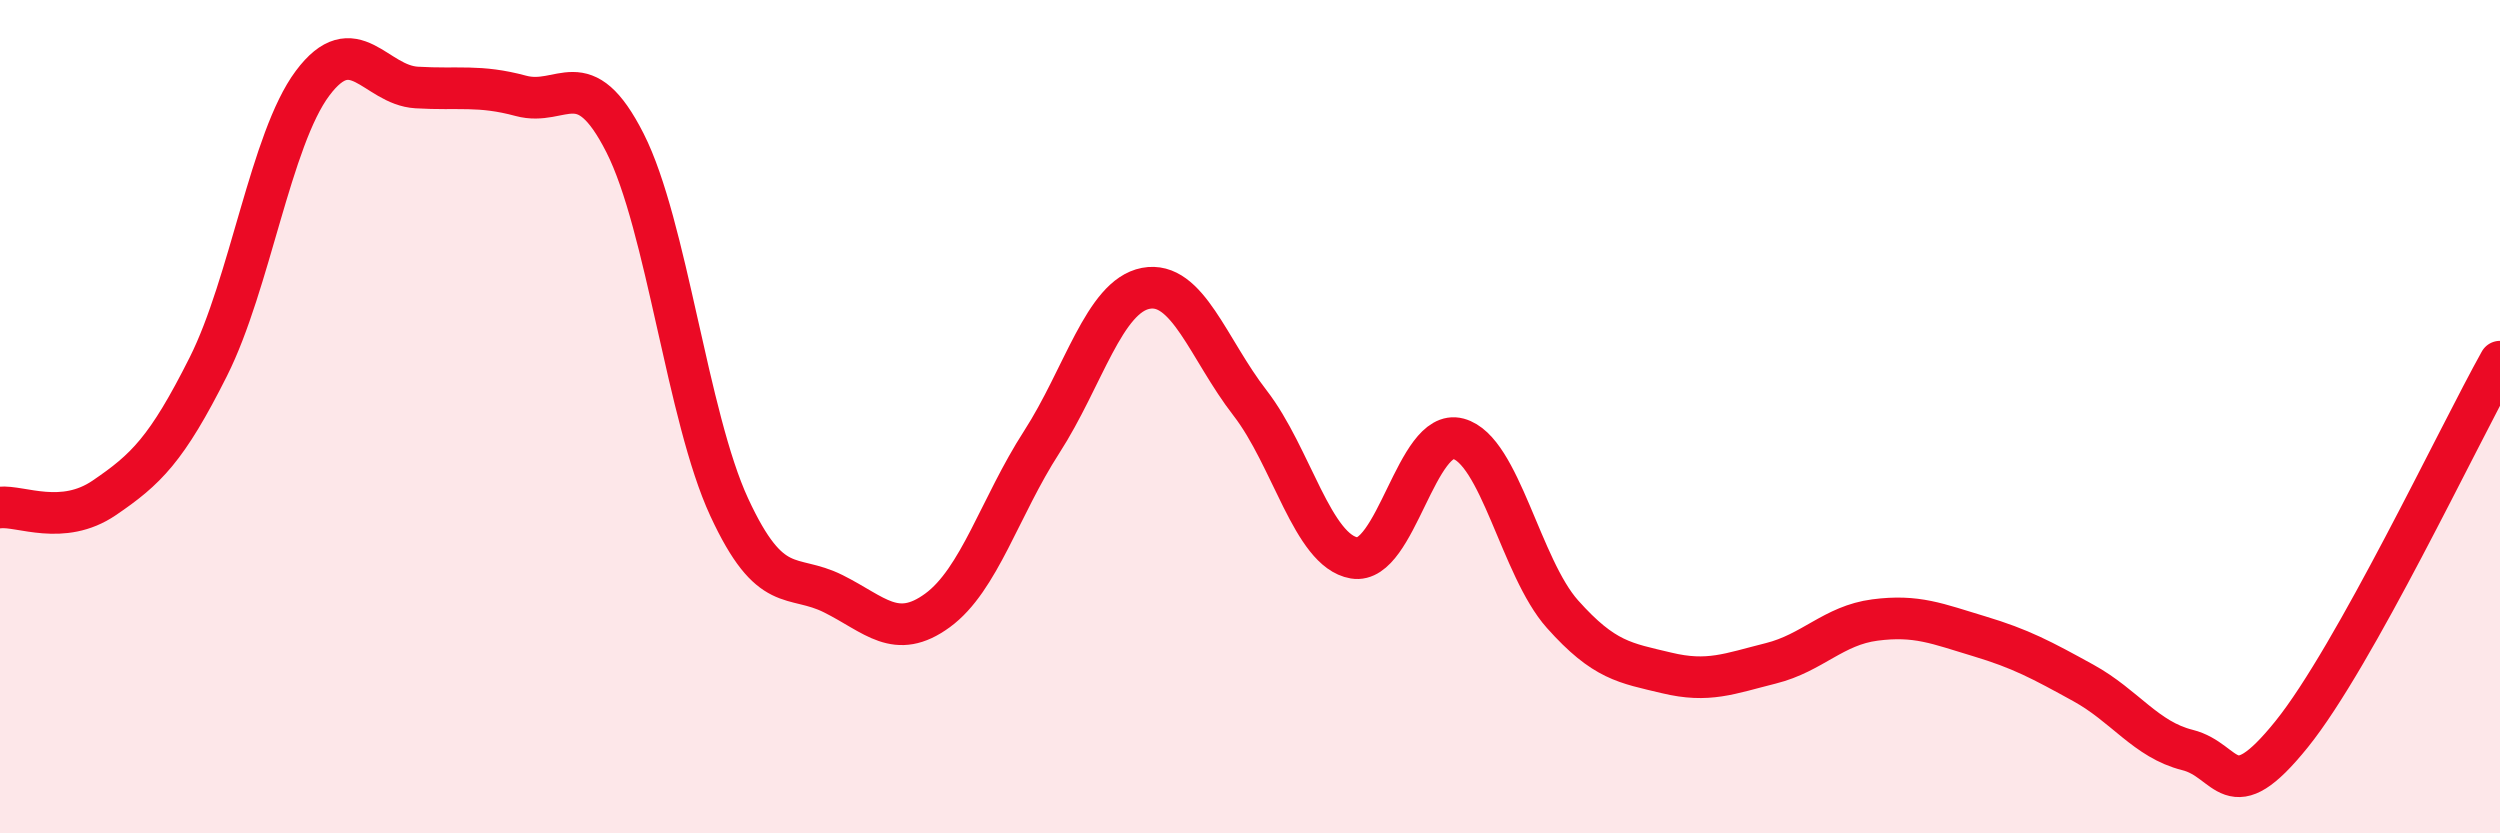
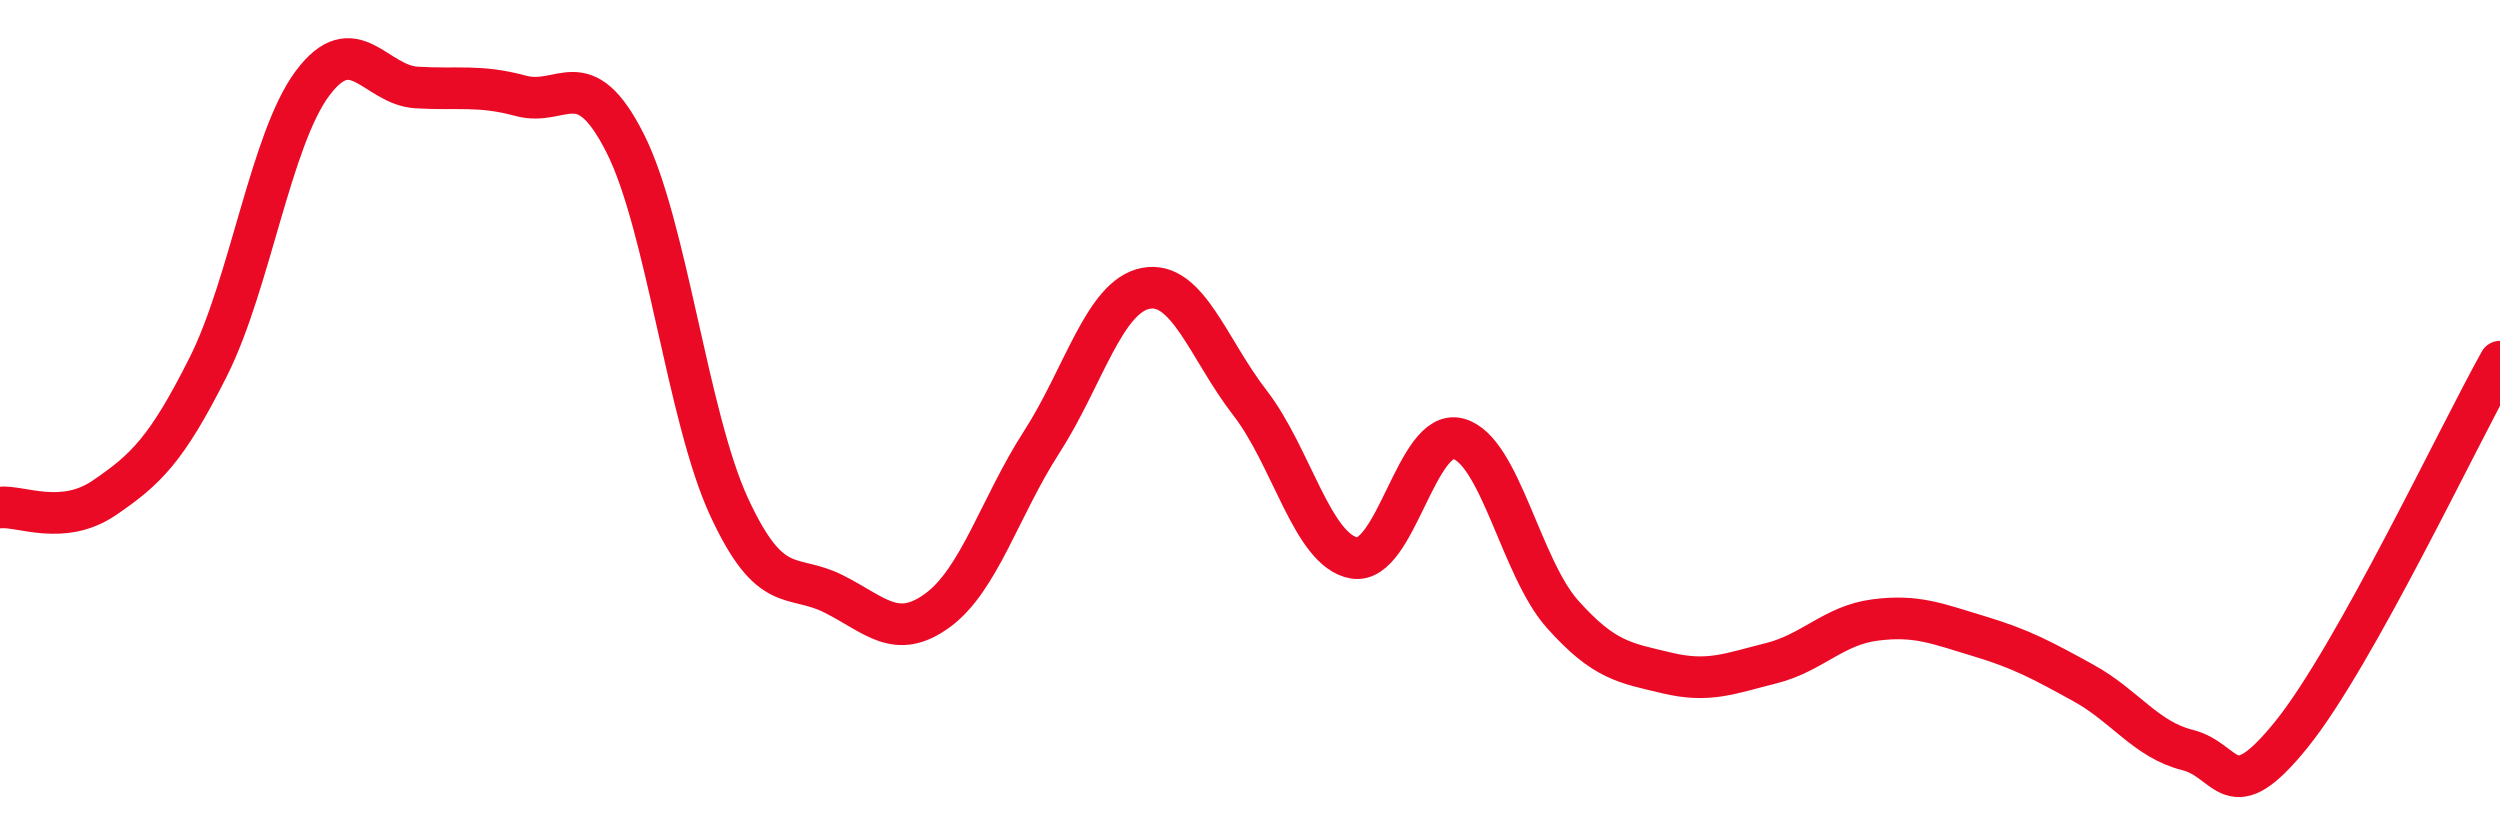
<svg xmlns="http://www.w3.org/2000/svg" width="60" height="20" viewBox="0 0 60 20">
-   <path d="M 0,12.18 C 0.5,12.13 1.5,12.63 2.5,11.95 C 3.5,11.27 4,10.79 5,8.8 C 6,6.81 6.5,3.34 7.5,2 C 8.5,0.66 9,2.04 10,2.1 C 11,2.16 11.5,2.03 12.5,2.3 C 13.5,2.57 14,1.46 15,3.43 C 16,5.4 16.5,10.01 17.5,12.17 C 18.5,14.33 19,13.75 20,14.25 C 21,14.75 21.5,15.38 22.5,14.65 C 23.5,13.92 24,12.16 25,10.61 C 26,9.06 26.5,7.11 27.5,6.92 C 28.5,6.73 29,8.38 30,9.67 C 31,10.96 31.5,13.22 32.5,13.39 C 33.5,13.56 34,10.26 35,10.53 C 36,10.8 36.5,13.62 37.5,14.74 C 38.5,15.86 39,15.91 40,16.15 C 41,16.39 41.5,16.17 42.5,15.92 C 43.5,15.67 44,15.01 45,14.88 C 46,14.75 46.5,14.97 47.5,15.27 C 48.5,15.57 49,15.84 50,16.39 C 51,16.94 51.5,17.75 52.5,18 C 53.5,18.25 53.5,19.48 55,17.62 C 56.5,15.76 59,10.47 60,8.68L60 20L0 20Z" fill="#EB0A25" opacity="0.1" stroke-linecap="round" stroke-linejoin="round" />
  <path d="M 0,12.18 C 0.5,12.13 1.5,12.63 2.5,11.95 C 3.5,11.27 4,10.79 5,8.8 C 6,6.81 6.5,3.34 7.5,2 C 8.5,0.66 9,2.04 10,2.1 C 11,2.16 11.5,2.03 12.5,2.3 C 13.5,2.57 14,1.46 15,3.43 C 16,5.4 16.5,10.01 17.5,12.17 C 18.5,14.33 19,13.75 20,14.25 C 21,14.75 21.5,15.38 22.5,14.65 C 23.5,13.92 24,12.16 25,10.61 C 26,9.06 26.5,7.11 27.5,6.92 C 28.5,6.73 29,8.38 30,9.67 C 31,10.96 31.5,13.22 32.5,13.39 C 33.5,13.56 34,10.26 35,10.53 C 36,10.8 36.5,13.62 37.5,14.74 C 38.5,15.86 39,15.91 40,16.15 C 41,16.39 41.5,16.17 42.5,15.92 C 43.5,15.67 44,15.01 45,14.88 C 46,14.75 46.5,14.97 47.5,15.27 C 48.5,15.57 49,15.84 50,16.39 C 51,16.94 51.5,17.75 52.5,18 C 53.5,18.25 53.5,19.48 55,17.62 C 56.5,15.76 59,10.47 60,8.68" stroke="#EB0A25" stroke-width="1" fill="none" stroke-linecap="round" stroke-linejoin="round" />
</svg>